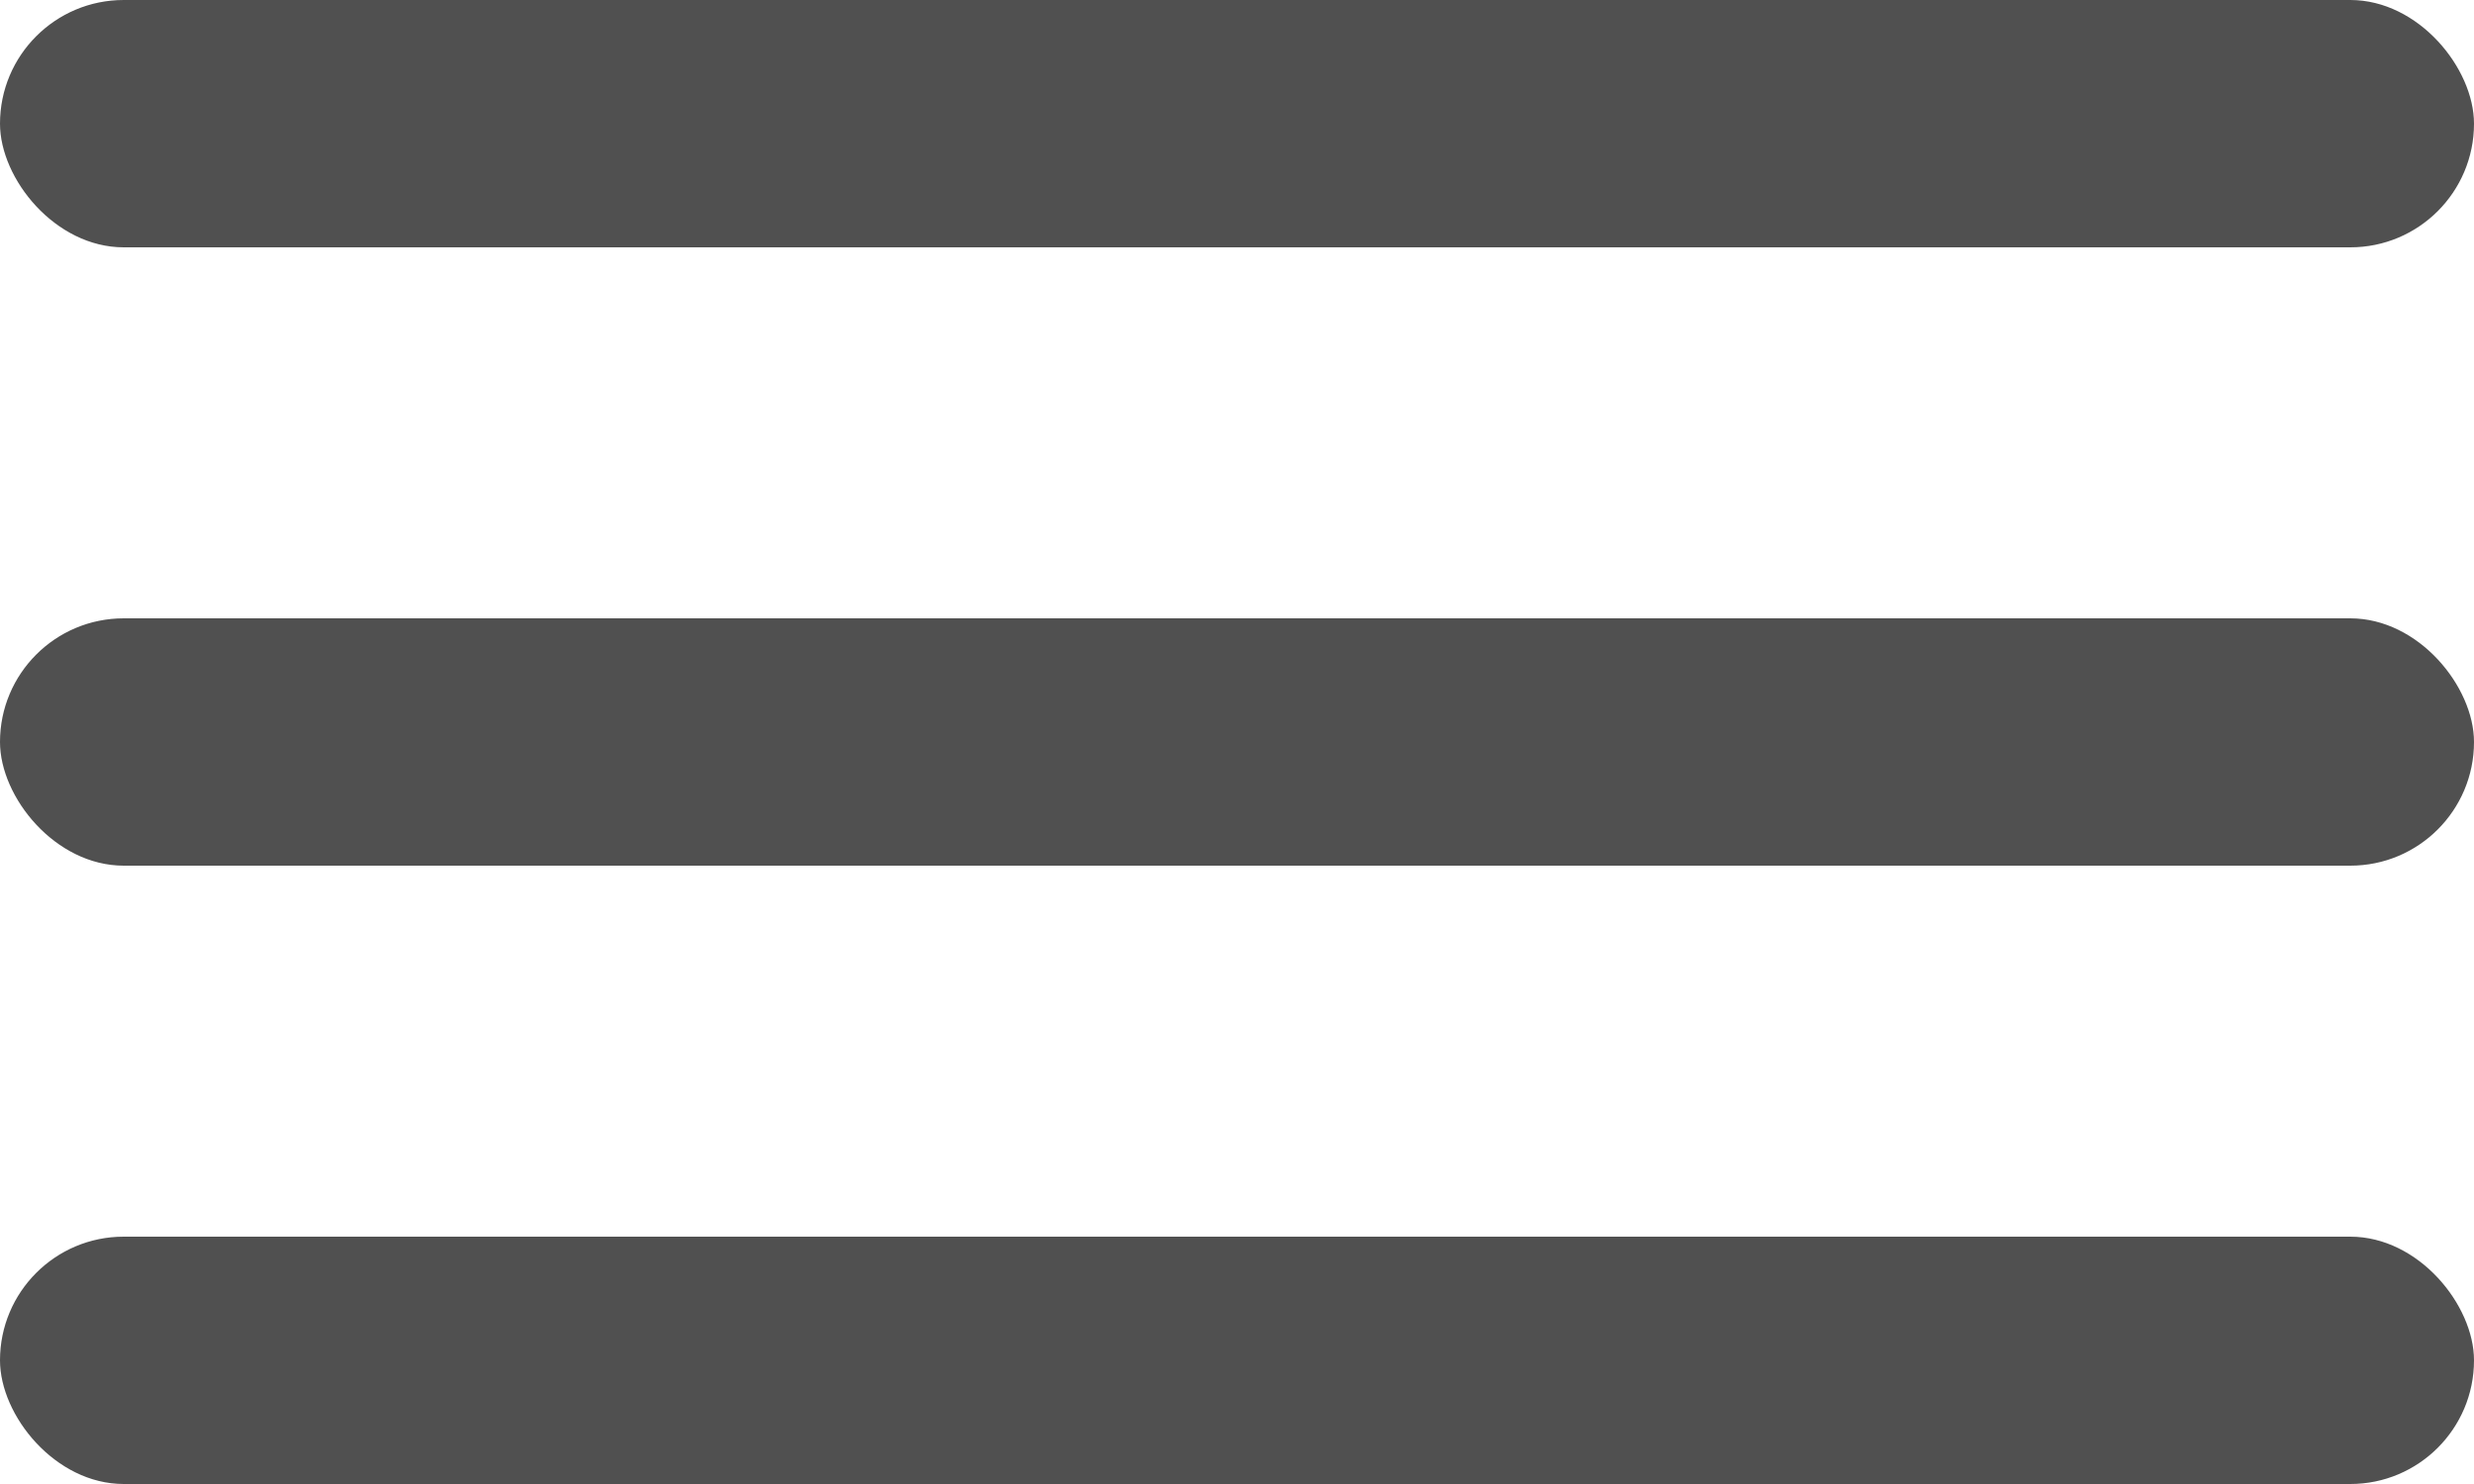
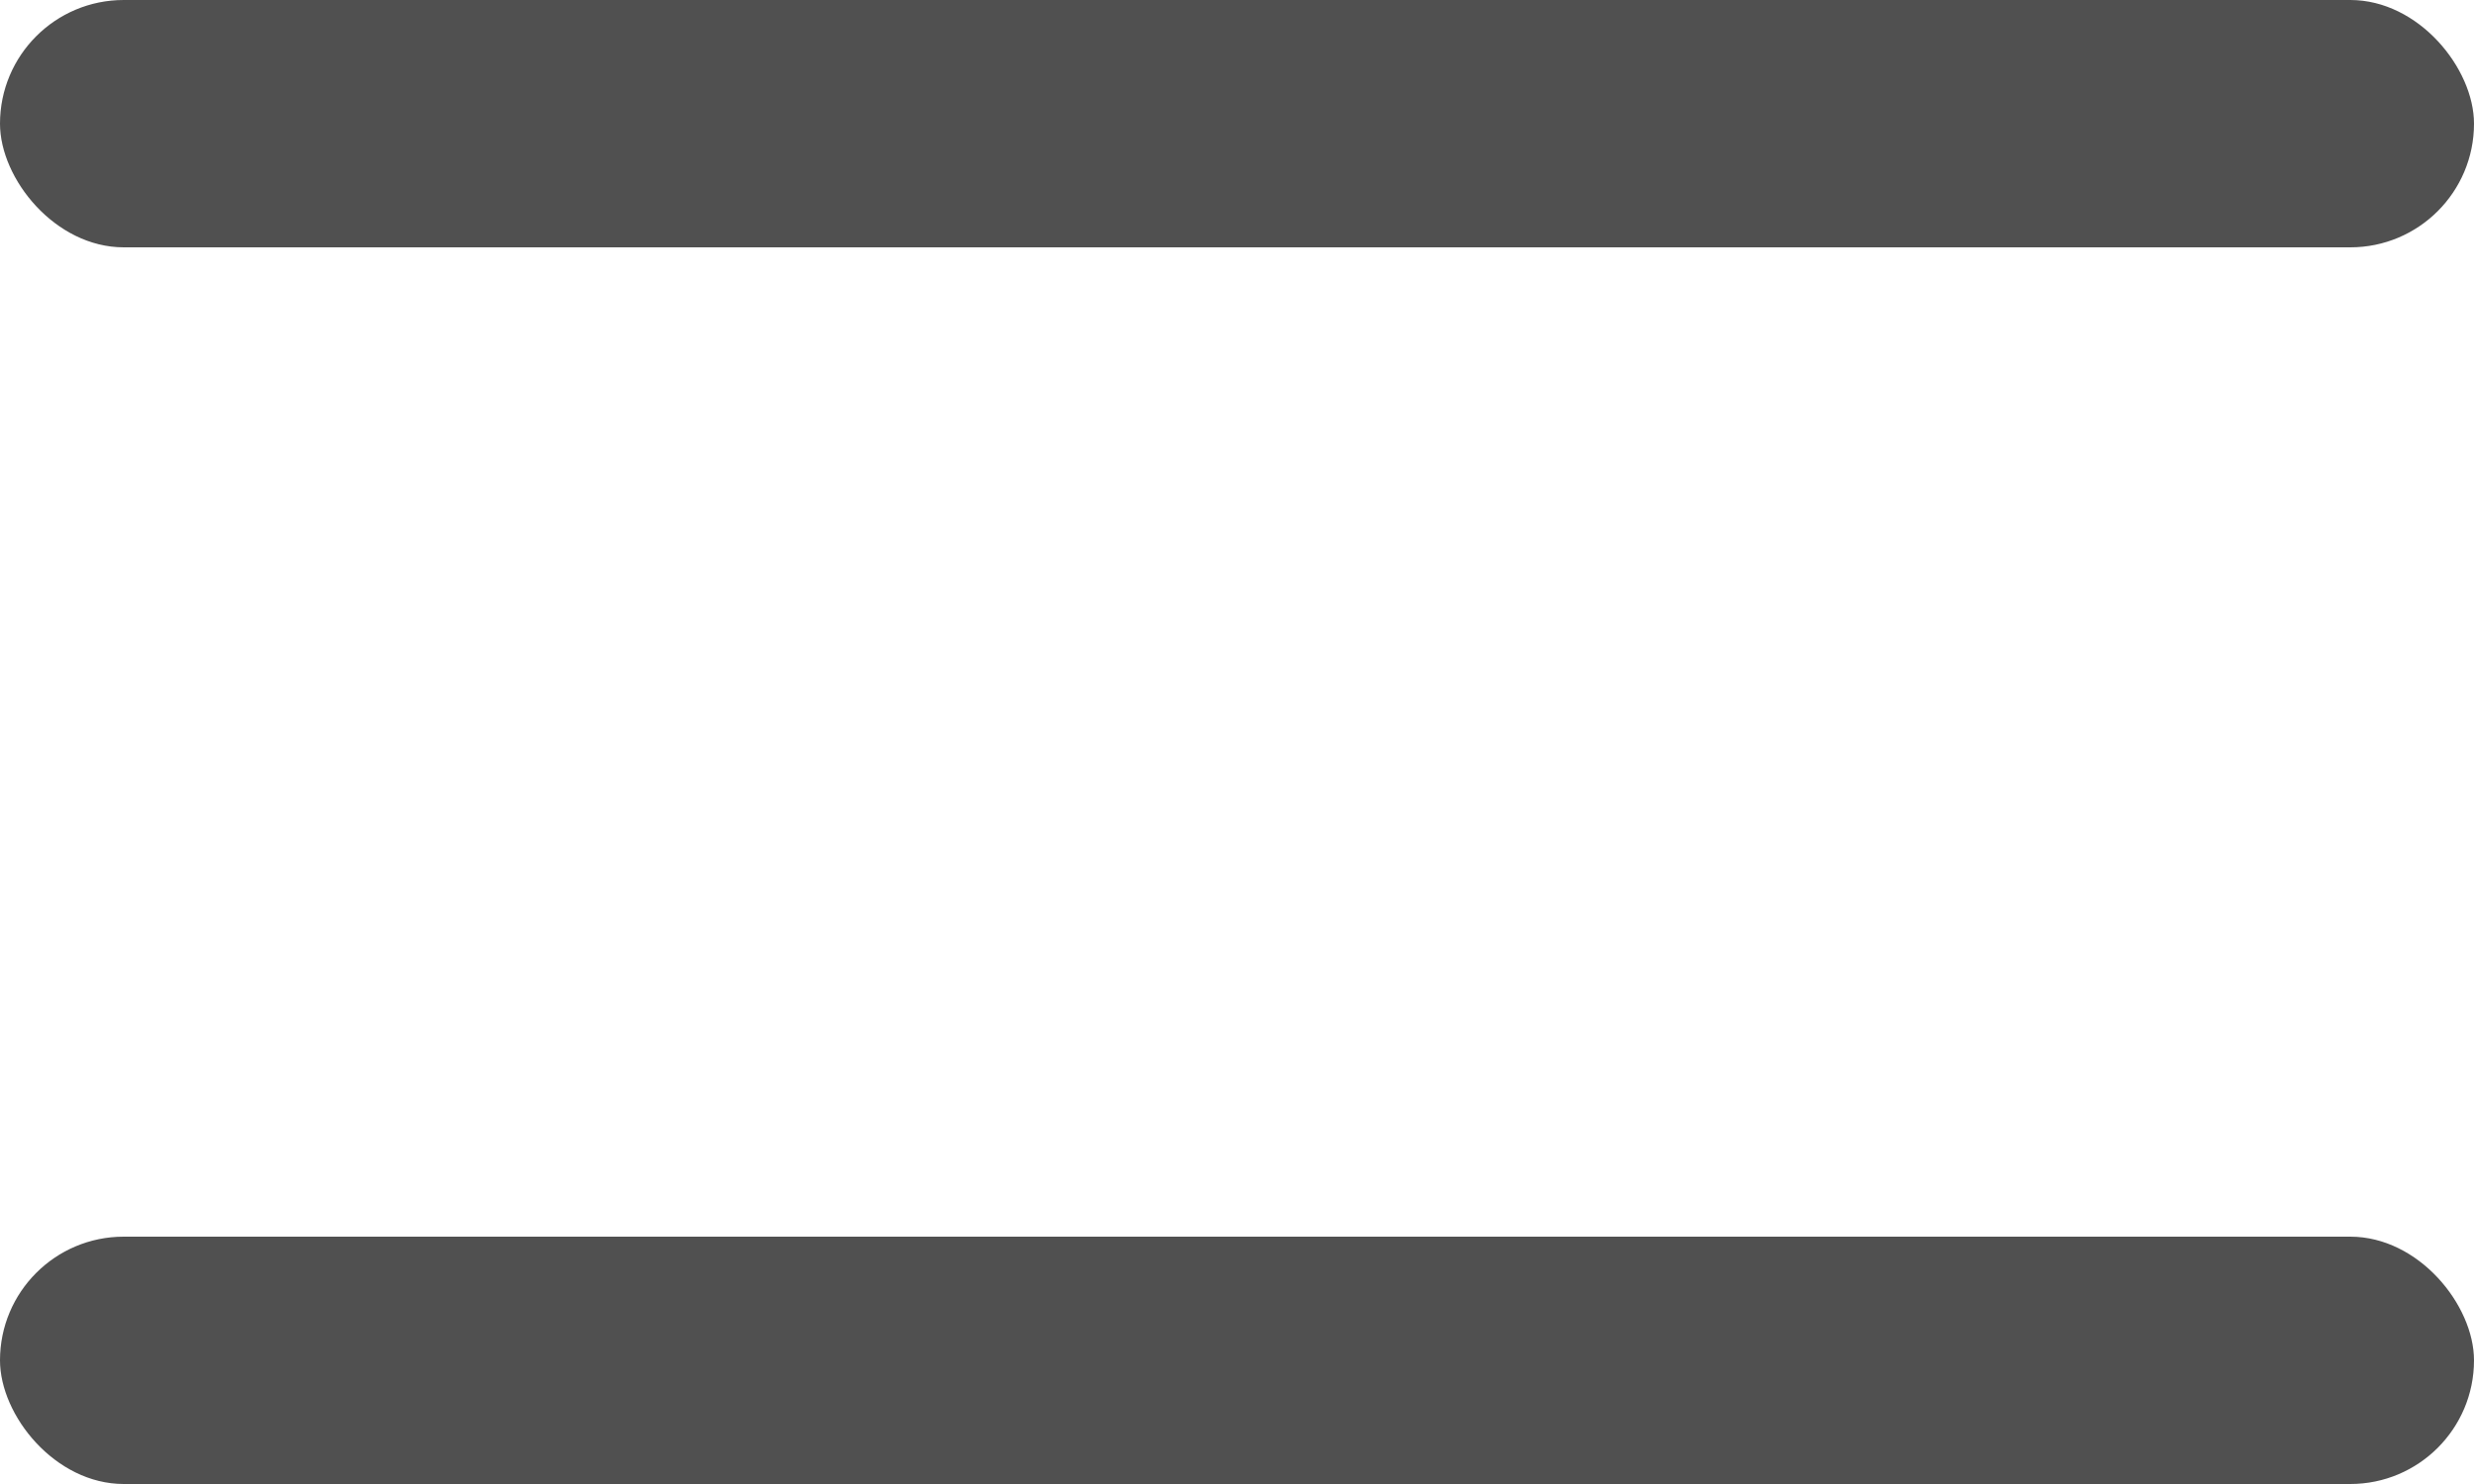
<svg xmlns="http://www.w3.org/2000/svg" width="20" height="12" viewBox="0 0 20 12">
  <g fill="none" fill-rule="evenodd">
    <g fill="#505050">
      <g>
        <g transform="translate(-15 -45) translate(15 45)">
          <rect width="20" height="2" y="10" rx="1" />
-           <rect width="20" height="2" y="5" rx="1" />
          <rect width="20" height="2" rx="1" />
        </g>
      </g>
    </g>
  </g>
</svg>